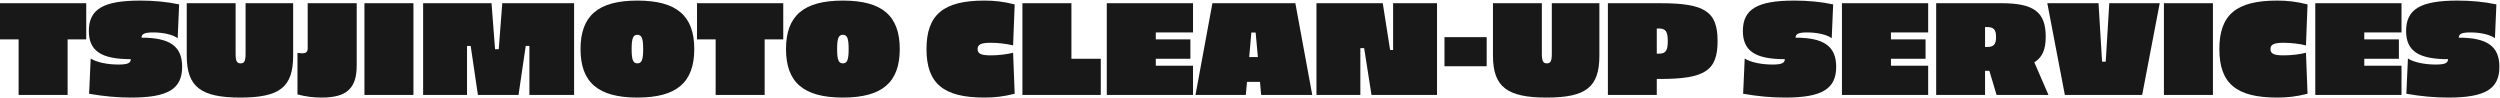
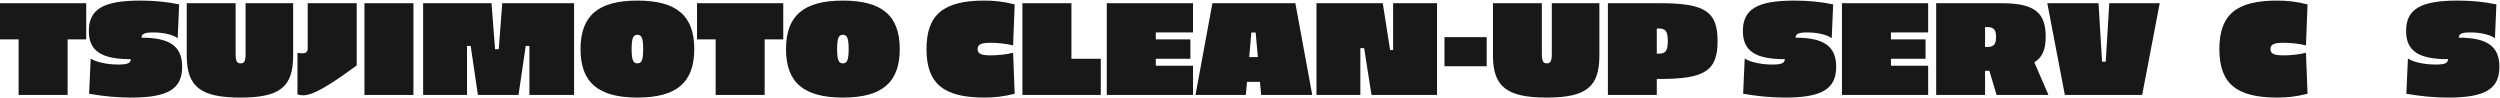
<svg xmlns="http://www.w3.org/2000/svg" width="3403" height="133" viewBox="0 0 3403 133" fill="none">
  <g clip-path="url(#clip0_85_3406)">
    <path d="M117.373 53.603H92.043V129.235H25.33V53.603H0V4.37H117.373V53.603Z" fill="#181818" />
    <path d="M243.843 5.976L241.881 51.997C235.281 47.181 222.438 44.149 208.524 44.149C197.286 44.149 192.649 45.932 192.649 51.284C230.822 51.284 247.946 62.7 247.946 90.884C247.946 121.03 228.681 132.803 178.557 132.803C160.005 132.803 141.811 131.197 121.297 127.63L123.438 79.646C131.108 84.641 145.735 87.851 161.254 87.851C173.205 87.851 178.022 86.068 178.022 80.538C138.243 80.538 120.94 69.657 120.94 42.187C120.94 12.576 140.384 0.803 190.865 0.803C209.416 0.803 227.076 2.408 243.843 5.976Z" fill="#181818" />
    <path d="M399.032 75.722C399.032 118.532 381.016 132.803 327.146 132.803C273.276 132.803 254.189 118.176 254.189 75.722V4.37H320.724V72.867C320.724 83.035 322.33 86.246 327.503 86.246C332.676 86.246 334.281 83.035 334.281 72.867V4.37H399.032V75.722Z" fill="#181818" />
-     <path d="M485.546 89.1C485.546 120.316 471.989 132.803 437.741 132.803C426.146 132.803 415.622 131.376 404.919 128.521V71.975C406.881 72.332 410.092 72.511 411.697 72.511C416.692 72.511 418.832 70.549 418.832 65.732V4.37H485.546V89.1Z" fill="#181818" />
+     <path d="M485.546 89.1C426.146 132.803 415.622 131.376 404.919 128.521V71.975C406.881 72.332 410.092 72.511 411.697 72.511C416.692 72.511 418.832 70.549 418.832 65.732V4.37H485.546V89.1Z" fill="#181818" />
    <path d="M562.784 129.235H496.07V4.37H562.784V129.235Z" fill="#181818" />
    <path d="M781.446 129.235H720.619V62.522H715.624L705.814 129.235H650.516L640.705 62.522H635.711V129.235H575.954V4.37H669.068L673.884 66.981H678.878L683.695 4.37H781.446V129.235Z" fill="#181818" />
    <path d="M945.049 66.803C945.049 112.289 920.967 132.803 867.632 132.803C814.297 132.803 790.216 112.289 790.216 66.803C790.216 21.316 814.297 0.803 867.632 0.803C920.967 0.803 945.049 21.316 945.049 66.803ZM859.784 66.803C859.784 81.43 861.746 86.246 867.632 86.246C873.519 86.246 875.481 81.43 875.481 66.803C875.481 52.176 873.519 47.359 867.632 47.359C861.746 47.359 859.784 52.176 859.784 66.803Z" fill="#181818" />
    <path d="M1066.17 53.603H1040.84V129.235H974.124V53.603H948.794V4.37H1066.17V53.603Z" fill="#181818" />
    <path d="M1224.75 66.803C1224.75 112.289 1200.66 132.803 1147.33 132.803C1093.99 132.803 1069.91 112.289 1069.91 66.803C1069.91 21.316 1093.99 0.803 1147.33 0.803C1200.66 0.803 1224.75 21.316 1224.75 66.803ZM1139.48 66.803C1139.48 81.43 1141.44 86.246 1147.33 86.246C1153.22 86.246 1155.18 81.43 1155.18 66.803C1155.18 52.176 1153.22 47.359 1147.33 47.359C1141.44 47.359 1139.48 52.176 1139.48 66.803Z" fill="#181818" />
    <path d="M1381.18 5.976L1379.04 61.808C1370.84 59.668 1358.89 58.241 1348.54 58.241C1335.7 58.241 1330.7 60.381 1330.7 66.803C1330.7 73.224 1335.7 75.365 1348.54 75.365C1359.06 75.365 1370.84 73.938 1379.04 71.797L1381.18 127.63C1365.31 131.554 1353.71 132.803 1339.62 132.803C1284.15 132.803 1261.14 113.538 1261.14 66.803C1261.14 20.068 1284.15 0.803 1339.62 0.803C1353.71 0.803 1365.31 2.051 1381.18 5.976Z" fill="#181818" />
    <path d="M1458.42 80.002H1498.38V129.235H1391.71V4.37H1458.42V80.002Z" fill="#181818" />
    <path d="M1623.93 44.148H1573.27V53.603H1620.36V80.002H1573.27V89.457H1623.93V129.235H1506.55V4.37H1623.93V44.148Z" fill="#181818" />
    <path d="M1697.42 111.397L1695.81 129.235H1627.32L1650.33 4.37H1763.24L1786.25 129.235H1716.68L1715.08 111.397H1697.42ZM1709.19 44.327H1703.31L1700.45 77.684H1712.22L1709.19 44.327Z" fill="#181818" />
    <path d="M1866.88 129.235L1856.89 65.554H1851.72V129.235H1791.96V4.37H1882.22L1892.21 68.051H1896.31V4.37H1956.07V129.235H1866.88Z" fill="#181818" />
    <path d="M2023.67 90.17H1966.23V50.57H2023.67V90.17Z" fill="#181818" />
    <path d="M2177.08 75.722C2177.08 118.532 2159.06 132.803 2105.19 132.803C2051.32 132.803 2032.23 118.176 2032.23 75.722V4.37H2098.77V72.867C2098.77 83.035 2100.38 86.246 2105.55 86.246C2110.72 86.246 2112.33 83.035 2112.33 72.867V4.37H2177.08V75.722Z" fill="#181818" />
    <path d="M2260.2 4.37C2320.85 4.37 2337.98 15.786 2337.98 55.922C2337.98 96.057 2320.85 107.473 2260.2 107.473H2255.21V129.235H2188.67V4.37H2260.2ZM2255.21 38.797V73.046H2258.06C2267.34 73.046 2270.19 68.943 2270.19 55.922C2270.19 42.9 2267.34 38.797 2258.06 38.797H2255.21Z" fill="#181818" />
    <path d="M2495.31 5.976L2493.34 51.997C2486.74 47.181 2473.9 44.149 2459.99 44.149C2448.75 44.149 2444.11 45.932 2444.11 51.284C2482.28 51.284 2499.41 62.7 2499.41 90.884C2499.41 121.03 2480.14 132.803 2430.02 132.803C2411.47 132.803 2393.27 131.197 2372.76 127.63L2374.9 79.646C2382.57 84.641 2397.2 87.851 2412.72 87.851C2424.67 87.851 2429.48 86.068 2429.48 80.538C2389.71 80.538 2372.4 69.657 2372.4 42.187C2372.4 12.576 2391.85 0.803 2442.33 0.803C2460.88 0.803 2478.54 2.408 2495.31 5.976Z" fill="#181818" />
    <path d="M2624.63 44.148H2573.97V53.603H2621.06V80.002H2573.97V89.457H2624.63V129.235H2507.26V4.37H2624.63V44.148Z" fill="#181818" />
    <path d="M2724.34 4.37C2768.58 4.37 2784.63 16.5 2784.63 49.857C2784.63 67.694 2780 78.04 2769.12 84.819L2788.38 129.235H2717.74L2707.93 96.413H2702.05V129.235H2635.51V4.37H2724.34ZM2702.05 36.835V63.949H2704.9C2713.82 63.949 2717.03 60.381 2717.03 50.392C2717.03 40.403 2713.82 36.835 2704.9 36.835H2702.05Z" fill="#181818" />
    <path d="M2915.92 129.235H2810.68L2786.78 4.37H2856.52L2861.34 83.927H2866.33L2871.15 4.37H2939.82L2915.92 129.235Z" fill="#181818" />
-     <path d="M3012.25 129.235H2945.53V4.37H3012.25V129.235Z" fill="#181818" />
    <path d="M3141.03 5.976L3138.89 61.808C3130.69 59.668 3118.74 58.241 3108.39 58.241C3095.55 58.241 3090.55 60.381 3090.55 66.803C3090.55 73.224 3095.55 75.365 3108.39 75.365C3118.92 75.365 3130.69 73.938 3138.89 71.797L3141.03 127.63C3125.16 131.554 3113.56 132.803 3099.47 132.803C3044 132.803 3020.99 113.538 3020.99 66.803C3020.99 20.068 3044 0.803 3099.47 0.803C3113.56 0.803 3125.16 2.051 3141.03 5.976Z" fill="#181818" />
-     <path d="M3268.93 44.148H3218.27V53.603H3265.36V80.002H3218.27V89.457H3268.93V129.235H3151.56V4.37H3268.93V44.148Z" fill="#181818" />
    <path d="M3398.08 5.976L3396.12 51.997C3389.52 47.181 3376.67 44.149 3362.76 44.149C3351.52 44.149 3346.88 45.932 3346.88 51.284C3385.06 51.284 3402.18 62.7 3402.18 90.884C3402.18 121.03 3382.92 132.803 3332.79 132.803C3314.24 132.803 3296.05 131.197 3275.53 127.63L3277.67 79.646C3285.34 84.641 3299.97 87.851 3315.49 87.851C3327.44 87.851 3332.26 86.068 3332.26 80.538C3292.48 80.538 3275.18 69.657 3275.18 42.187C3275.18 12.576 3294.62 0.803 3345.1 0.803C3363.65 0.803 3381.31 2.408 3398.08 5.976Z" fill="#181818" />
  </g>
  <defs>
    <clipPath id="clip0_85_3406">
      <rect width="3402.18" height="132" fill="white" transform="translate(0 0.803)" />
    </clipPath>
  </defs>
</svg>